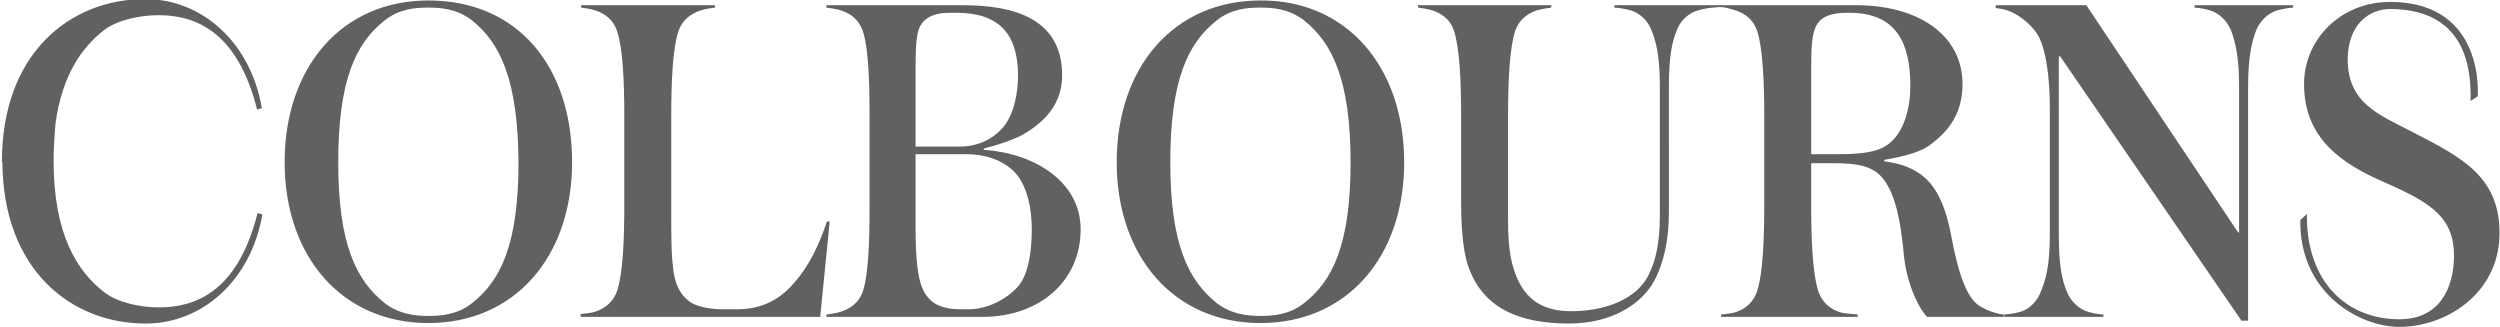
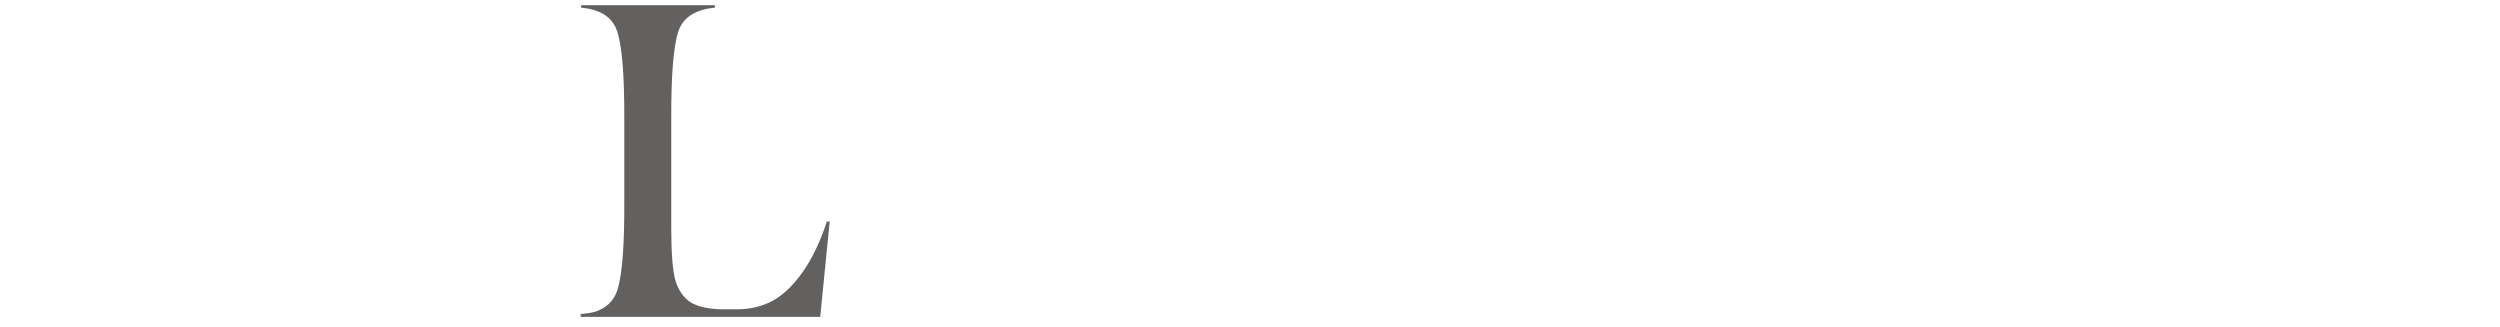
<svg xmlns="http://www.w3.org/2000/svg" version="1.1" id="Layer_1" x="0" y="0" viewBox="0 0 527 68.9" style="enable-background:new 0 0 527 68.9" xml:space="preserve">
  <style>.st0{fill:#626160}</style>
  <path class="st0" d="M172.9 66.8h-50.5v-.6c.9-.1 2.2-.2 3.1-.5 2.1-.7 3.8-2.1 4.6-4.4 1.2-3.7 1.5-10.7 1.5-17.8V24.4c0-7.2-.3-14.1-1.5-17.8-.8-2.4-2.5-3.7-4.6-4.4-.9-.3-2.1-.5-3-.6v-.5h28.2v.5c-.9.1-2.1.3-3 .6-2.1.7-3.9 2-4.7 4.4-1.2 3.7-1.5 10.6-1.5 17.8V48c0 5.6.3 9.1.9 11.2.6 2 1.7 3.5 3 4.4 1.7 1.2 4.7 1.6 6.9 1.6h3c5.6 0 9-2.3 11.3-4.7 4.1-4.2 6.4-9.8 7.7-13.8h.6l-2 20.1z" />
-   <path class="st0" d="M207.1 66.8h-32.9v-.5c.9-.1 2.2-.3 3.1-.6 2.1-.7 3.8-2 4.6-4.3 1.2-3.7 1.4-10.8 1.4-17.9v-19c0-7.2-.2-14.2-1.4-17.9-.8-2.4-2.5-3.7-4.6-4.4-.9-.3-2.2-.5-3.1-.6v-.5H203c10.9 0 20.9 2.9 20.9 14.8 0 6.2-3.9 10-8.5 12.6-1.9 1-5.1 2.1-8 2.8v.3c10.8.7 20.4 6.8 20.4 16.7 0 11.2-8.9 18.5-20.7 18.5zm-5.4-64.1h-1.4c-3.3 0-6.2.9-6.9 4.5-.3 1.7-.4 3.6-.4 7.3v16.4h9.3c4.4 0 7.7-2.1 9.5-4.5 2.1-2.8 2.8-7.2 2.8-10.5 0-8.9-4.2-13.2-12.9-13.2zm12.1 33.5c-2.4-2.4-6-3.7-10.1-3.7H193v15.6c0 5.6.4 9.3 1 11.4 1.3 4.5 4.3 5.7 8.8 5.7h1.3c4 0 7.9-2 10.4-4.7 2.1-2.3 3-6.8 3-12.2 0-4.2-.9-9.2-3.7-12.1zM411.3 49.6c-1.3-6.8-3.4-10.7-6.5-12.9-2.4-1.7-4.8-2.3-7.6-2.7v-.3c4.2-.7 7.6-1.7 9.3-2.9 4.4-3.1 7.2-7 7.2-13.1 0-10.3-9.3-16.6-22.4-16.6h-51v.5c1.4.1 2.4.3 3.5.6 1.7.5 3.5 2 4.3 4.1 1 2.4 1.8 5.5 1.8 12v26.9c0 5.8-.8 9.8-2.5 13-2.5 4.8-8.9 7.4-16.2 7.4-6.4 0-10.3-2.8-12.2-9.2-1-3.2-1.1-7.3-1.1-10.2V24.3c0-7.1.3-14.1 1.5-17.8.8-2.3 2.5-3.6 4.5-4.3 1-.3 2.3-.5 3.1-.6v-.5h-28.1v.5c.8.1 2.1.3 3.1.6 2 .7 3.8 2 4.5 4.3 1.2 3.7 1.5 10.7 1.5 17.8v18.3c0 3.7.2 9.9 1.5 13.5 3.1 9 10.9 12.1 21.3 12.1 8.9 0 15.3-4.1 17.9-9 2.1-3.9 3.1-8.8 3.1-14.4V18.3c0-6.5.7-9.6 1.7-12 .8-2.1 2.6-3.6 4.4-4.1 1-.3 2-.5 3.3-.6l1-.1h.8c.9.1 2 .4 2.9.7 2.1.7 3.7 2 4.5 4.3 1.2 3.7 1.5 10.7 1.5 17.8v19.2c0 7.1-.3 14.2-1.5 17.9-.8 2.3-2.4 3.7-4.5 4.4-.9.3-2.2.4-3.1.5v.5h28.8v-.5c-.9-.1-2.9-.2-3.8-.5-2.1-.7-3.7-2.1-4.5-4.4-1.2-3.7-1.5-10.8-1.5-17.9v-9.1h4.5c5.1 0 8.4.5 10.6 3.2 2.8 3.5 3.8 9.5 4.4 15.8.5 5.7 2.7 10.9 4.9 13.4h16.2v-.5c-1.5-.1-4-1-5.4-2-2.2-1.6-4.1-5.9-5.7-14.7zm-23.7-17.1h-5.8V14.4c0-4.3.1-7.4 1.2-9.2 1.2-2 3.6-2.5 6.4-2.5h.5c10 0 12.8 6.6 12.8 15.4 0 4.3-1 7.9-2.8 10.4-2.1 2.8-4.6 4-12.3 4zM462.6 1.1v.5c1.3.1 2.3.3 3.3.6 1.7.5 3.5 2 4.4 4.2.9 2.4 1.7 5.5 1.7 11.9V49h-.2l-32-47.9h-19.1v.6c.9.1 2.1.3 3 .7 2.3.9 5.2 3.4 6.2 5.6 1.2 2.4 2.2 7.5 2.2 14.7v26.9c0 6.5-.9 9.5-1.9 11.9-.8 2.1-2.5 3.7-4.2 4.2-1.1.3-2.1.5-3.5.6v.5h20.9v-.5c-1.4-.1-2.3-.3-3.3-.6-1.7-.5-3.6-2.1-4.4-4.2-1-2.4-1.7-5.4-1.7-11.9V11.9h.3l38.2 55.7h1.4V18.3c0-6.4.8-9.5 1.7-11.9.9-2.2 2.7-3.7 4.4-4.2 1.1-.3 2.1-.5 3.4-.6v-.5h-20.8zM54.3 44.9c-4.2 16.7-13.2 19.9-20.8 19.9-3.9 0-8.6-1-11.4-3.1-6-4.6-10.8-12.5-10.8-27.8 0-2.9.2-5.5.4-7.9C13.1 15.9 17.2 10 22 6.3c2.8-2.1 7.5-3.1 11.4-3.1C41 3.2 50 6.4 54.2 23.1l1-.3C52.9 9.2 42.8-.2 30.6-.2 14.8-.2.4 11.2.4 34.1h.1C.6 56.9 15 68.2 30.7 68.2c12.2 0 22.3-9.4 24.6-23l-1-.3zM90.3 68.1c-18.2 0-30.3-14-30.3-33.9C60 14.2 72 .1 90.3.1c19 0 30.3 14.1 30.3 34.1 0 19.9-12.1 33.9-30.3 33.9zm9.2-63.8c-3.1-2.4-6.4-2.7-9.2-2.7-2.9 0-6.2.3-9.2 2.7-6 4.7-9.8 12.4-9.8 29.9 0 17.3 3.8 24.9 9.8 29.7 3 2.3 6.3 2.7 9.2 2.7 2.8 0 6.2-.3 9.2-2.7 6-4.7 9.8-12.3 9.8-29.7-.1-17.4-3.9-25.2-9.8-29.9zM265.7 68.1c-18.2 0-30.3-14-30.3-33.9 0-20 12-34.1 30.3-34.1C284 0 296 14.2 296 34.2c0 19.9-12 33.9-30.3 33.9zm9.2-63.8c-3.1-2.4-6.4-2.7-9.2-2.7-2.9 0-6.2.3-9.2 2.7-6 4.7-9.8 12.4-9.8 29.9 0 17.3 3.8 24.9 9.8 29.7 3 2.3 6.3 2.7 9.2 2.7 2.8 0 6.2-.3 9.2-2.7 6-4.7 9.8-12.3 9.8-29.7S280.8 9 274.9 4.3zM505.6 68.9c-8.4-.1-20.9-7.2-20.7-22.5l1.4-1.3c-.2 13.9 8 22.1 19.3 22.2 8.7.1 11.6-6.6 11.7-13.1.1-8.3-4.7-11.4-14.5-15.7-9-3.9-17.2-9.2-17.1-21 .1-9.3 7.8-17.2 18.4-17.1 19.9.2 18.2 19.9 18.2 19.9l-1.5 1c.1-5.5-.2-19.2-16.7-19.4-4.8-.1-9.1 3.4-9.2 10.4-.1 9.5 6.7 11.9 13.6 15.5 10.3 5.3 18.6 9.4 18.4 21.7-.2 12.4-11.3 19.5-21.3 19.4z" />
</svg>